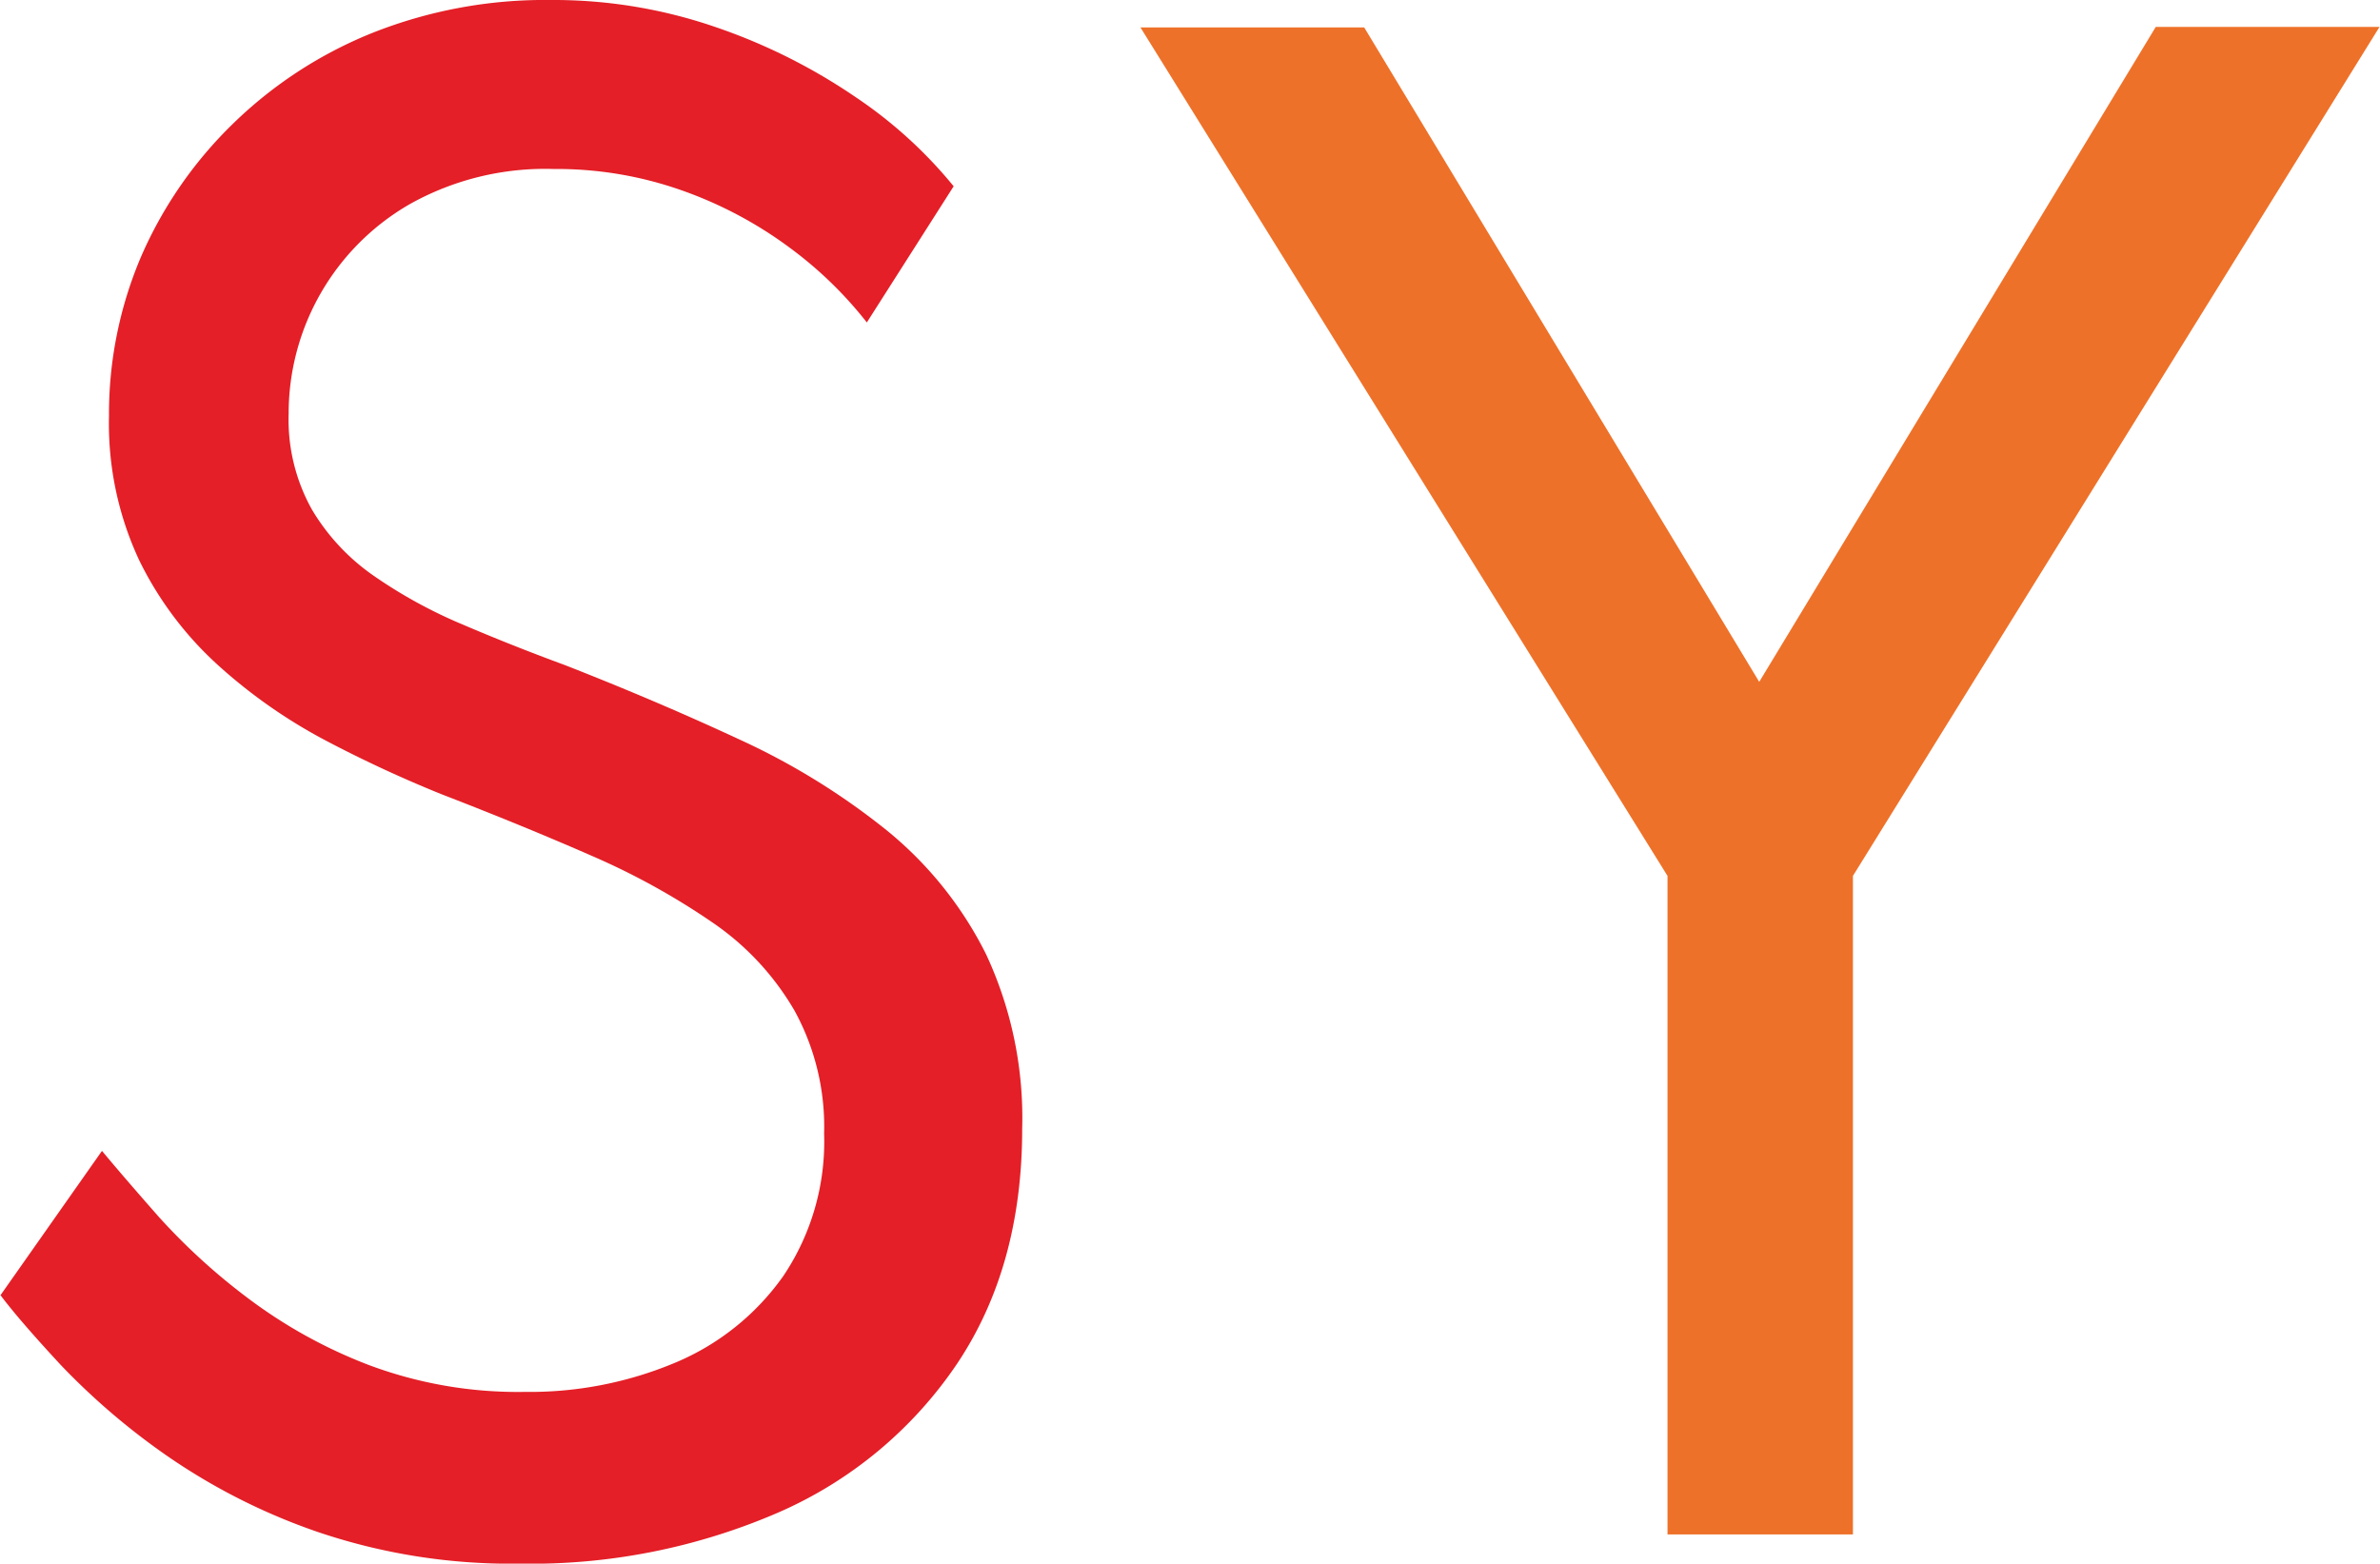
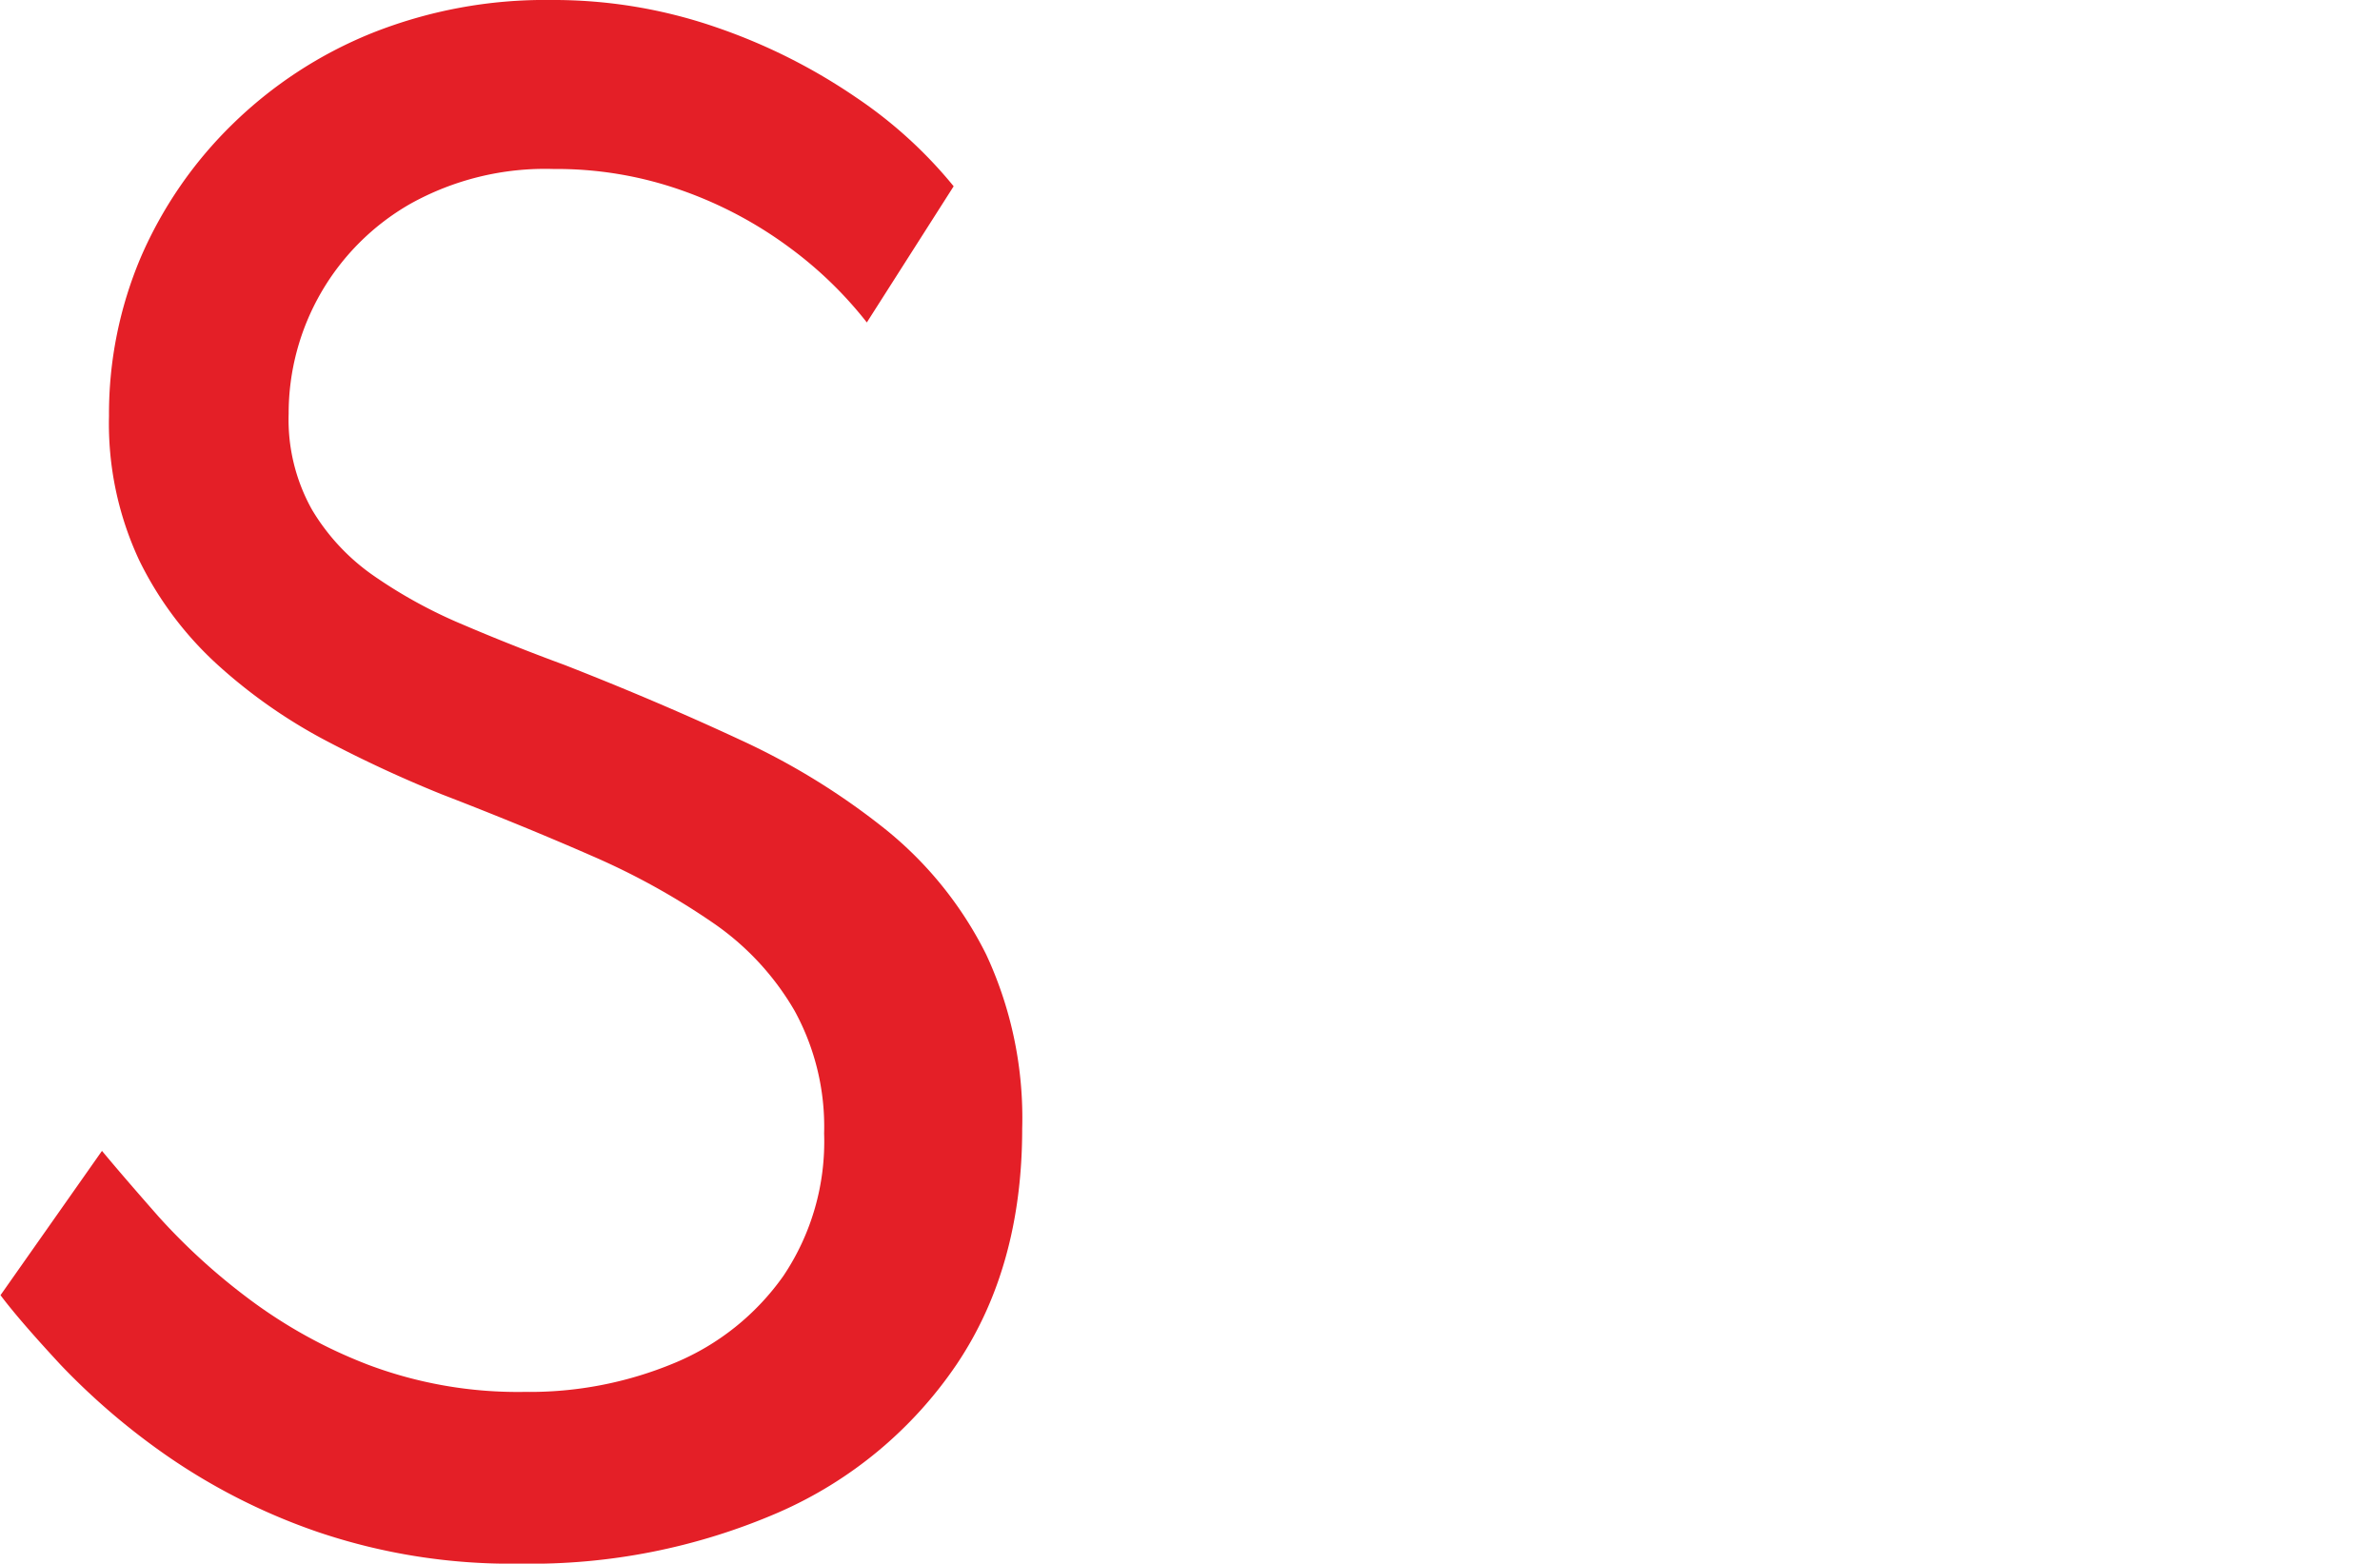
<svg xmlns="http://www.w3.org/2000/svg" viewBox="0 0 189.97 124.82">
  <g data-name="Layer 2">
    <g data-name="Layer 1">
      <path d="M49.07 135.39A48 48 0 0 1 33 132.88a49.2 49.2 0 0 1-12.18-6.16 55.3 55.3 0 0 1-8.39-7.19c-2.18-2.35-3.79-4.21-4.81-5.57l8.1-11.52q1.66 2 4.52 5.25a50 50 0 0 0 7 6.41 39.5 39.5 0 0 0 9.69 5.4 33.9 33.9 0 0 0 12.54 2.18 30 30 0 0 0 12-2.33 20 20 0 0 0 8.64-6.93 19.23 19.23 0 0 0 3.25-11.37 19.24 19.24 0 0 0-2.36-9.8 21.7 21.7 0 0 0-6.49-7 57 57 0 0 0-9.69-5.36q-5.55-2.43-12-4.92a101 101 0 0 1-9.19-4.26 42 42 0 0 1-8.6-6 27.7 27.7 0 0 1-6.34-8.42 25.74 25.74 0 0 1-2.41-11.52 32 32 0 0 1 2.55-12.69 33.3 33.3 0 0 1 7.27-10.56 34.2 34.2 0 0 1 11.12-7.29 37.3 37.3 0 0 1 14.33-2.66 39.7 39.7 0 0 1 13.23 2.19 46.3 46.3 0 0 1 11.12 5.58 35.8 35.8 0 0 1 7.8 7.1l-6.93 10.87a31.6 31.6 0 0 0-6.12-5.94 32.6 32.6 0 0 0-8.53-4.56 30 30 0 0 0-10.35-1.75 22.1 22.1 0 0 0-11.49 2.81 19.28 19.28 0 0 0-9.66 16.73 14.7 14.7 0 0 0 1.86 7.65 17 17 0 0 0 5 5.33 38.6 38.6 0 0 0 7.07 3.86q3.93 1.68 8.09 3.21 7.44 2.91 14.07 6a55.8 55.8 0 0 1 11.67 7.22 30 30 0 0 1 7.91 9.88 30.9 30.9 0 0 1 2.88 13.93q0 11-5.21 18.77a33.2 33.2 0 0 1-14.26 11.86 49.65 49.65 0 0 1-20.63 4.08" transform="translate(-7.58 -10.57)" style="fill:#e41f27" />
-       <path d="M140.68 133.06V80.49L98.61 12.76h17.86L148 65l31.65-52.28h17.86l-42.03 67.77v52.57Z" transform="translate(-7.58 -10.57)" style="fill:#ee7129" />
    </g>
  </g>
</svg>